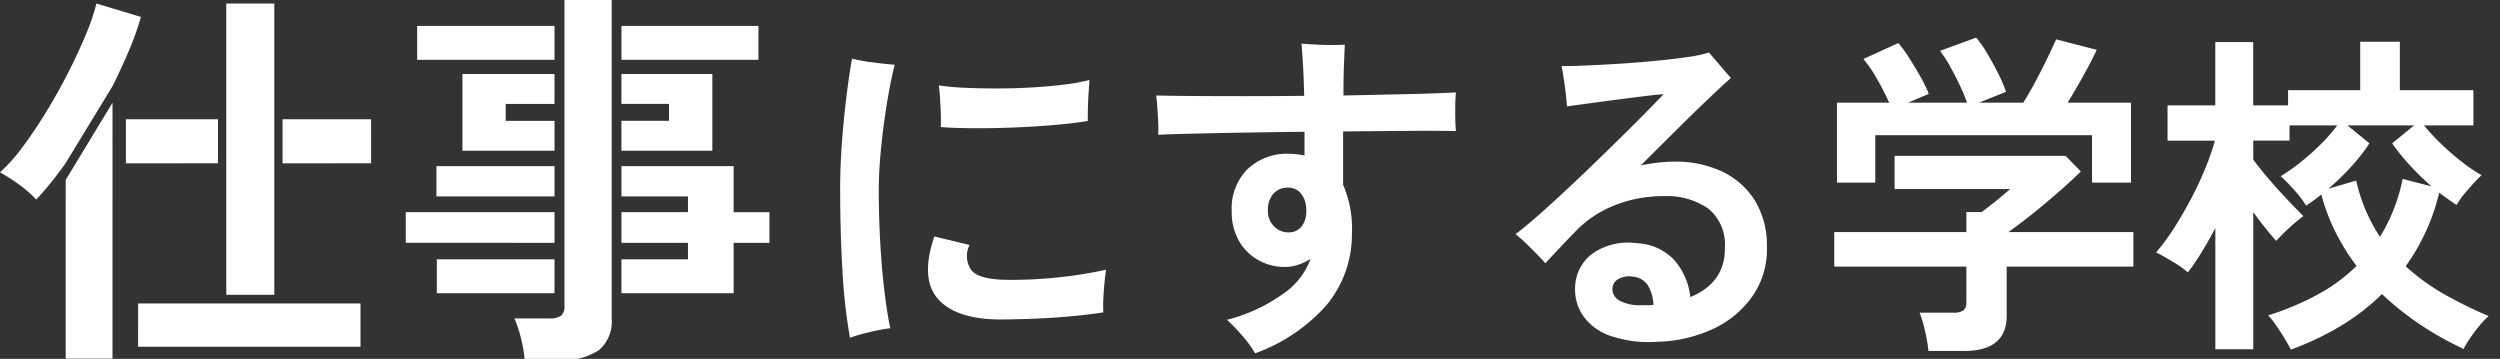
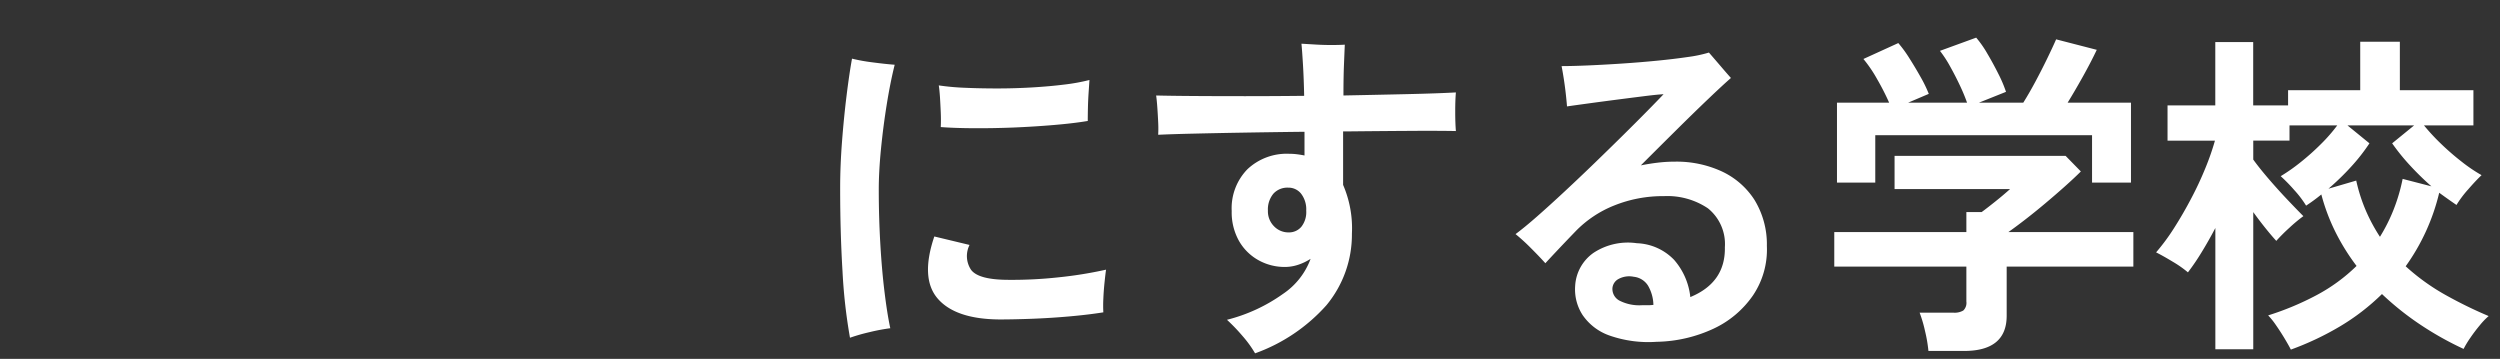
<svg xmlns="http://www.w3.org/2000/svg" width="310" height="44.5" viewBox="0 0 310 44.5">
  <rect x="0" y="0" width="310" height="44.5" fill="#333333" stroke="none" />
  <defs>
    <clipPath id="clip-fv_ttl_03">
      <rect width="310" height="44.5" />
    </clipPath>
  </defs>
  <g id="fv_ttl_03" clip-path="url(#clip-fv_ttl_03)">
    <g id="グループ_8116" data-name="グループ 8116" transform="translate(-21.986 -44.8)">
      <g id="グループ_8115" data-name="グループ 8115">
        <g id="グループ_8114" data-name="グループ 8114" transform="translate(-29 -240)">
          <path id="パス_22587" data-name="パス 22587" d="M-203.616,1.68a66.353,66.353,0,0,1-.924-8.19q-.294-4.872-.294-10.332,0-2.814.231-5.817t.567-5.712q.336-2.709.672-4.557a21.842,21.842,0,0,0,2.562.462q1.6.21,2.73.294-.546,2.184-.987,4.935t-.714,5.523q-.273,2.772-.273,5.04,0,3.36.189,6.657t.525,6.027Q-199-1.26-198.618.5a23.833,23.833,0,0,0-2.562.483A22.523,22.523,0,0,0-203.616,1.68Zm18.522-2.268q-5.418-.042-7.623-2.562t-.441-7.728l4.368,1.05a3.072,3.072,0,0,0,.189,3.087q.9,1.2,4.431,1.239a53.2,53.2,0,0,0,6.468-.315,50.994,50.994,0,0,0,5.838-.945q-.084.588-.189,1.6T-172.2-3.15a16.643,16.643,0,0,0,0,1.68q-1.848.294-4.158.5t-4.6.294Q-183.246-.588-185.094-.588Zm-7.266-23.856q.042-.84,0-1.827t-.1-1.911q-.063-.924-.147-1.428a29.963,29.963,0,0,0,3.234.294q1.89.084,4.032.084t4.3-.126q2.163-.126,4.011-.357a23.738,23.738,0,0,0,3.108-.567l-.105,1.575q-.063.945-.084,1.89t-.021,1.617q-1.764.294-4.2.5t-5.04.315q-2.6.1-4.977.084T-192.36-24.444Zm38.976,28.056a13.825,13.825,0,0,0-1.533-2.121A22.9,22.9,0,0,0-156.87-.546a20.665,20.665,0,0,0,6.951-3.213A8.961,8.961,0,0,0-146.5-8.106a6.723,6.723,0,0,1-1.533.735,5.215,5.215,0,0,1-1.659.273,6.636,6.636,0,0,1-3.276-.84,6.3,6.3,0,0,1-2.415-2.394,7.231,7.231,0,0,1-.9-3.7,6.924,6.924,0,0,1,1.953-5.187,7.1,7.1,0,0,1,5.187-1.911,7.624,7.624,0,0,1,.987.063q.483.063.9.147v-2.94q-3.654.042-7.161.1t-6.363.126q-2.856.063-4.62.147a14.7,14.7,0,0,0,0-1.575q-.042-.9-.105-1.806t-.147-1.491q1.68.042,4.557.063t6.447.021q3.57,0,7.35-.042-.042-2.1-.147-3.864t-.189-2.6l1.68.1q1.008.063,2.016.063t1.68-.042q-.042.924-.105,2.52t-.063,3.78q4.242-.084,7.938-.168t6.006-.21q-.084.924-.084,2.373t.084,2.415q-2.1-.042-5.586-.021t-7.56.063h-.84v6.636a13.594,13.594,0,0,1,1.092,6.048,13.715,13.715,0,0,1-3.171,8.883A21.606,21.606,0,0,1-153.384,3.612Zm4.158-14.994a2,2,0,0,0,1.575-.693,2.931,2.931,0,0,0,.609-2,3.186,3.186,0,0,0-.63-2.1,1.989,1.989,0,0,0-1.6-.756,2.345,2.345,0,0,0-1.848.756,3.052,3.052,0,0,0-.672,2.1,2.616,2.616,0,0,0,.756,1.932A2.465,2.465,0,0,0-149.226-11.382Zm45.612,13.566a14.569,14.569,0,0,1-5.817-.777,6.734,6.734,0,0,1-3.339-2.541,5.838,5.838,0,0,1-.924-3.612,5.351,5.351,0,0,1,2.268-4.095,7.734,7.734,0,0,1,5.376-1.2,6.729,6.729,0,0,1,4.62,2.058,8.336,8.336,0,0,1,2.016,4.62q4.368-1.806,4.284-6.174a5.689,5.689,0,0,0-2.1-4.83,9.013,9.013,0,0,0-5.46-1.512,16.153,16.153,0,0,0-6.153,1.155,13.756,13.756,0,0,0-4.809,3.213q-1.218,1.26-2.226,2.331T-117.39-7.56q-.714-.8-1.785-1.869a23.886,23.886,0,0,0-1.911-1.743q1.134-.84,2.688-2.205t3.381-3.066q1.827-1.7,3.675-3.486t3.549-3.465q1.7-1.68,3.024-3.024t2.037-2.1q-.8.042-2.31.231t-3.3.42q-1.785.231-3.486.462t-2.877.4q-.042-.588-.147-1.533t-.252-1.89q-.147-.945-.273-1.575,1.3,0,3.276-.084t4.2-.231q2.226-.147,4.368-.357t3.843-.462a16.213,16.213,0,0,0,2.583-.546q.294.336.8.924t1.029,1.2q.525.609.9,1.029-.966.84-2.751,2.541t-3.969,3.864q-2.184,2.163-4.452,4.431,1.05-.21,2.1-.336a17.964,17.964,0,0,1,2.142-.126,13.4,13.4,0,0,1,5.775,1.2,9.67,9.67,0,0,1,4.053,3.507A10.537,10.537,0,0,1-89.922-9.7,10.161,10.161,0,0,1-91.644-3.57,12.191,12.191,0,0,1-96.558.567,17.427,17.427,0,0,1-103.614,2.184Zm-1.806-4.536h.714a5.763,5.763,0,0,0,.714-.042,4.935,4.935,0,0,0-.672-2.394,2.378,2.378,0,0,0-1.764-1.092,2.786,2.786,0,0,0-1.89.273,1.425,1.425,0,0,0-.756,1.155,1.637,1.637,0,0,0,.882,1.533A5.4,5.4,0,0,0-105.42-2.352Zm35.532,5.67a17.7,17.7,0,0,0-.42-2.457,16.361,16.361,0,0,0-.672-2.289h4.2A2.116,2.116,0,0,0-65.562-1.7a1.31,1.31,0,0,0,.378-1.113V-7.14h-16.38v-4.284h16.38V-13.9h1.89q.63-.462,1.659-1.281t1.869-1.575H-74.088v-4.116h21.21l1.89,1.932q-.8.8-1.974,1.848t-2.478,2.142q-1.3,1.092-2.5,2.016t-2.037,1.512h15.5V-7.14H-60.186v6.09q0,4.368-5.292,4.368Zm-11.34-20.874v-9.912h6.468a30.554,30.554,0,0,0-1.491-2.919,16.223,16.223,0,0,0-1.7-2.5l4.326-1.974a15.175,15.175,0,0,1,1.365,1.869q.735,1.155,1.407,2.352a16.065,16.065,0,0,1,1.008,2.079l-2.562,1.092H-65.1a22.047,22.047,0,0,0-.9-2.163q-.567-1.2-1.2-2.331a14.463,14.463,0,0,0-1.26-1.932l4.494-1.638A13.11,13.11,0,0,1-62.6-33.579q.735,1.239,1.386,2.541a16.022,16.022,0,0,1,.945,2.226l-3.36,1.344h5.5q.714-1.134,1.491-2.583t1.47-2.877q.693-1.428,1.113-2.394l5.04,1.3q-.714,1.512-1.722,3.318t-1.89,3.234h7.854v9.912H-49.6v-5.88h-26.88v5.88ZM-24.948,3.15q-.252-.5-.756-1.344T-26.775.147a9.254,9.254,0,0,0-.987-1.239,35.155,35.155,0,0,0,5.985-2.5A21.564,21.564,0,0,0-16.8-7.224a26.638,26.638,0,0,1-2.583-4.137,24.411,24.411,0,0,1-1.785-4.725,21.736,21.736,0,0,1-1.89,1.386,12.464,12.464,0,0,0-1.449-1.911,20.656,20.656,0,0,0-1.7-1.743,22.325,22.325,0,0,0,2.457-1.722,29.73,29.73,0,0,0,2.541-2.268,20.077,20.077,0,0,0,2.016-2.31h-5.922v1.89H-29.61v2.352q.756,1.05,1.911,2.394t2.331,2.583q1.176,1.239,1.974,2.037a18.417,18.417,0,0,0-1.743,1.449,21.758,21.758,0,0,0-1.617,1.617q-.546-.588-1.323-1.554T-29.61-13.9V3.108h-4.7V-11.928q-.84,1.6-1.7,3a28.54,28.54,0,0,1-1.7,2.5,13.653,13.653,0,0,0-1.89-1.323q-1.218-.735-2.058-1.155a25.671,25.671,0,0,0,2.247-3.045Q-38.3-13.692-37.3-15.6a41.324,41.324,0,0,0,1.764-3.78,31.925,31.925,0,0,0,1.176-3.381h-5.88v-4.368h5.922v-7.854h4.7v7.854h4.326v-1.89h8.946v-6.006h4.914v6.006H-2.31v4.368H-8.442A26.519,26.519,0,0,0-6.3-22.344a31.491,31.491,0,0,0,2.541,2.2A19.487,19.487,0,0,0-1.3-18.48q-.714.672-1.68,1.785A13.074,13.074,0,0,0-4.41-14.784Q-5.46-15.5-6.552-16.3A25.9,25.9,0,0,1-10.71-7.182a26.57,26.57,0,0,0,5,3.591A53.908,53.908,0,0,0-.42-1.008,8.662,8.662,0,0,0-1.512.126q-.63.756-1.176,1.554a12.213,12.213,0,0,0-.84,1.386A39.68,39.68,0,0,1-8.757.147,35.681,35.681,0,0,1-13.65-3.738,27.447,27.447,0,0,1-18.858.273,35.732,35.732,0,0,1-24.948,3.15ZM-13.9-10.836a21.275,21.275,0,0,0,1.68-3.339,22.379,22.379,0,0,0,1.134-3.843l3.57.924a35.41,35.41,0,0,1-2.646-2.583,25.915,25.915,0,0,1-2.226-2.751l2.73-2.226h-8.274l2.73,2.226a23.43,23.43,0,0,1-2.289,2.919A31.833,31.833,0,0,1-20.286-16.8l3.444-1.008a20.627,20.627,0,0,0,1.218,3.78A21.634,21.634,0,0,0-13.9-10.836Z" transform="translate(360 325)" fill="#fff" />
-           <path id="合体_2" data-name="合体 2" d="M-4841.354,15.608l-4.587,0a16.68,16.68,0,0,0-.463-2.684,14.79,14.79,0,0,0-.806-2.44h4.3a2.558,2.558,0,0,0,1.464-.317,1.524,1.524,0,0,0,.439-1.294V-29h5.857V10.484a4.687,4.687,0,0,1-1.537,3.9,7.426,7.426,0,0,1-4.108,1.241Q-4841.077,15.629-4841.354,15.608Zm-61.5-.142V-6.686l5.805-9.574V15.467Zm8.98-1.469V8.629h27.576V14Zm10.934-6.439v-36.12h5.954V7.559Zm49-.2v-4.2h8.247V1.113h-8.247V-2.694h8.247V-4.647h-8.247V-8.4h13.908v5.71h4.442V1.113h-4.442V7.36Zm-22.891,0v-4.2h14.59v4.2Zm-3.855-6.248V-2.694h18.447V1.113Zm-47.951-7.222A19.6,19.6,0,0,0-4911-7.623a21.267,21.267,0,0,0,2.782-3.123q1.464-1.954,2.928-4.345t2.734-4.881q1.268-2.488,2.2-4.734a27.265,27.265,0,0,0,1.314-3.855l5.515,1.659A33.617,33.617,0,0,1-4895-22.753q-.927,2.2-2.05,4.442l-5.8,9.517q-.928,1.313-1.855,2.464t-1.806,2.074A13.271,13.271,0,0,0-4908.632-6.109Zm51.757,1.463V-8.4h14.64v3.754Zm-19.082-4.1v-5.462h10.98V-8.75Zm-19.425,0v-5.462h11.419V-8.75Zm61.447-1.558v-3.71h5.9v-2.1h-5.9v-3.71h11.272v9.517Zm-19.719,0v-9.517h11.419v3.71h-6.051v2.1h6.051v3.709Zm19.72-11.274v-4.2h16.986v4.2Zm-25.333,0v-4.2h17.032v4.2Z" transform="translate(4961.986 313.799)" fill="#fff" />
        </g>
      </g>
    </g>
  </g>
</svg>